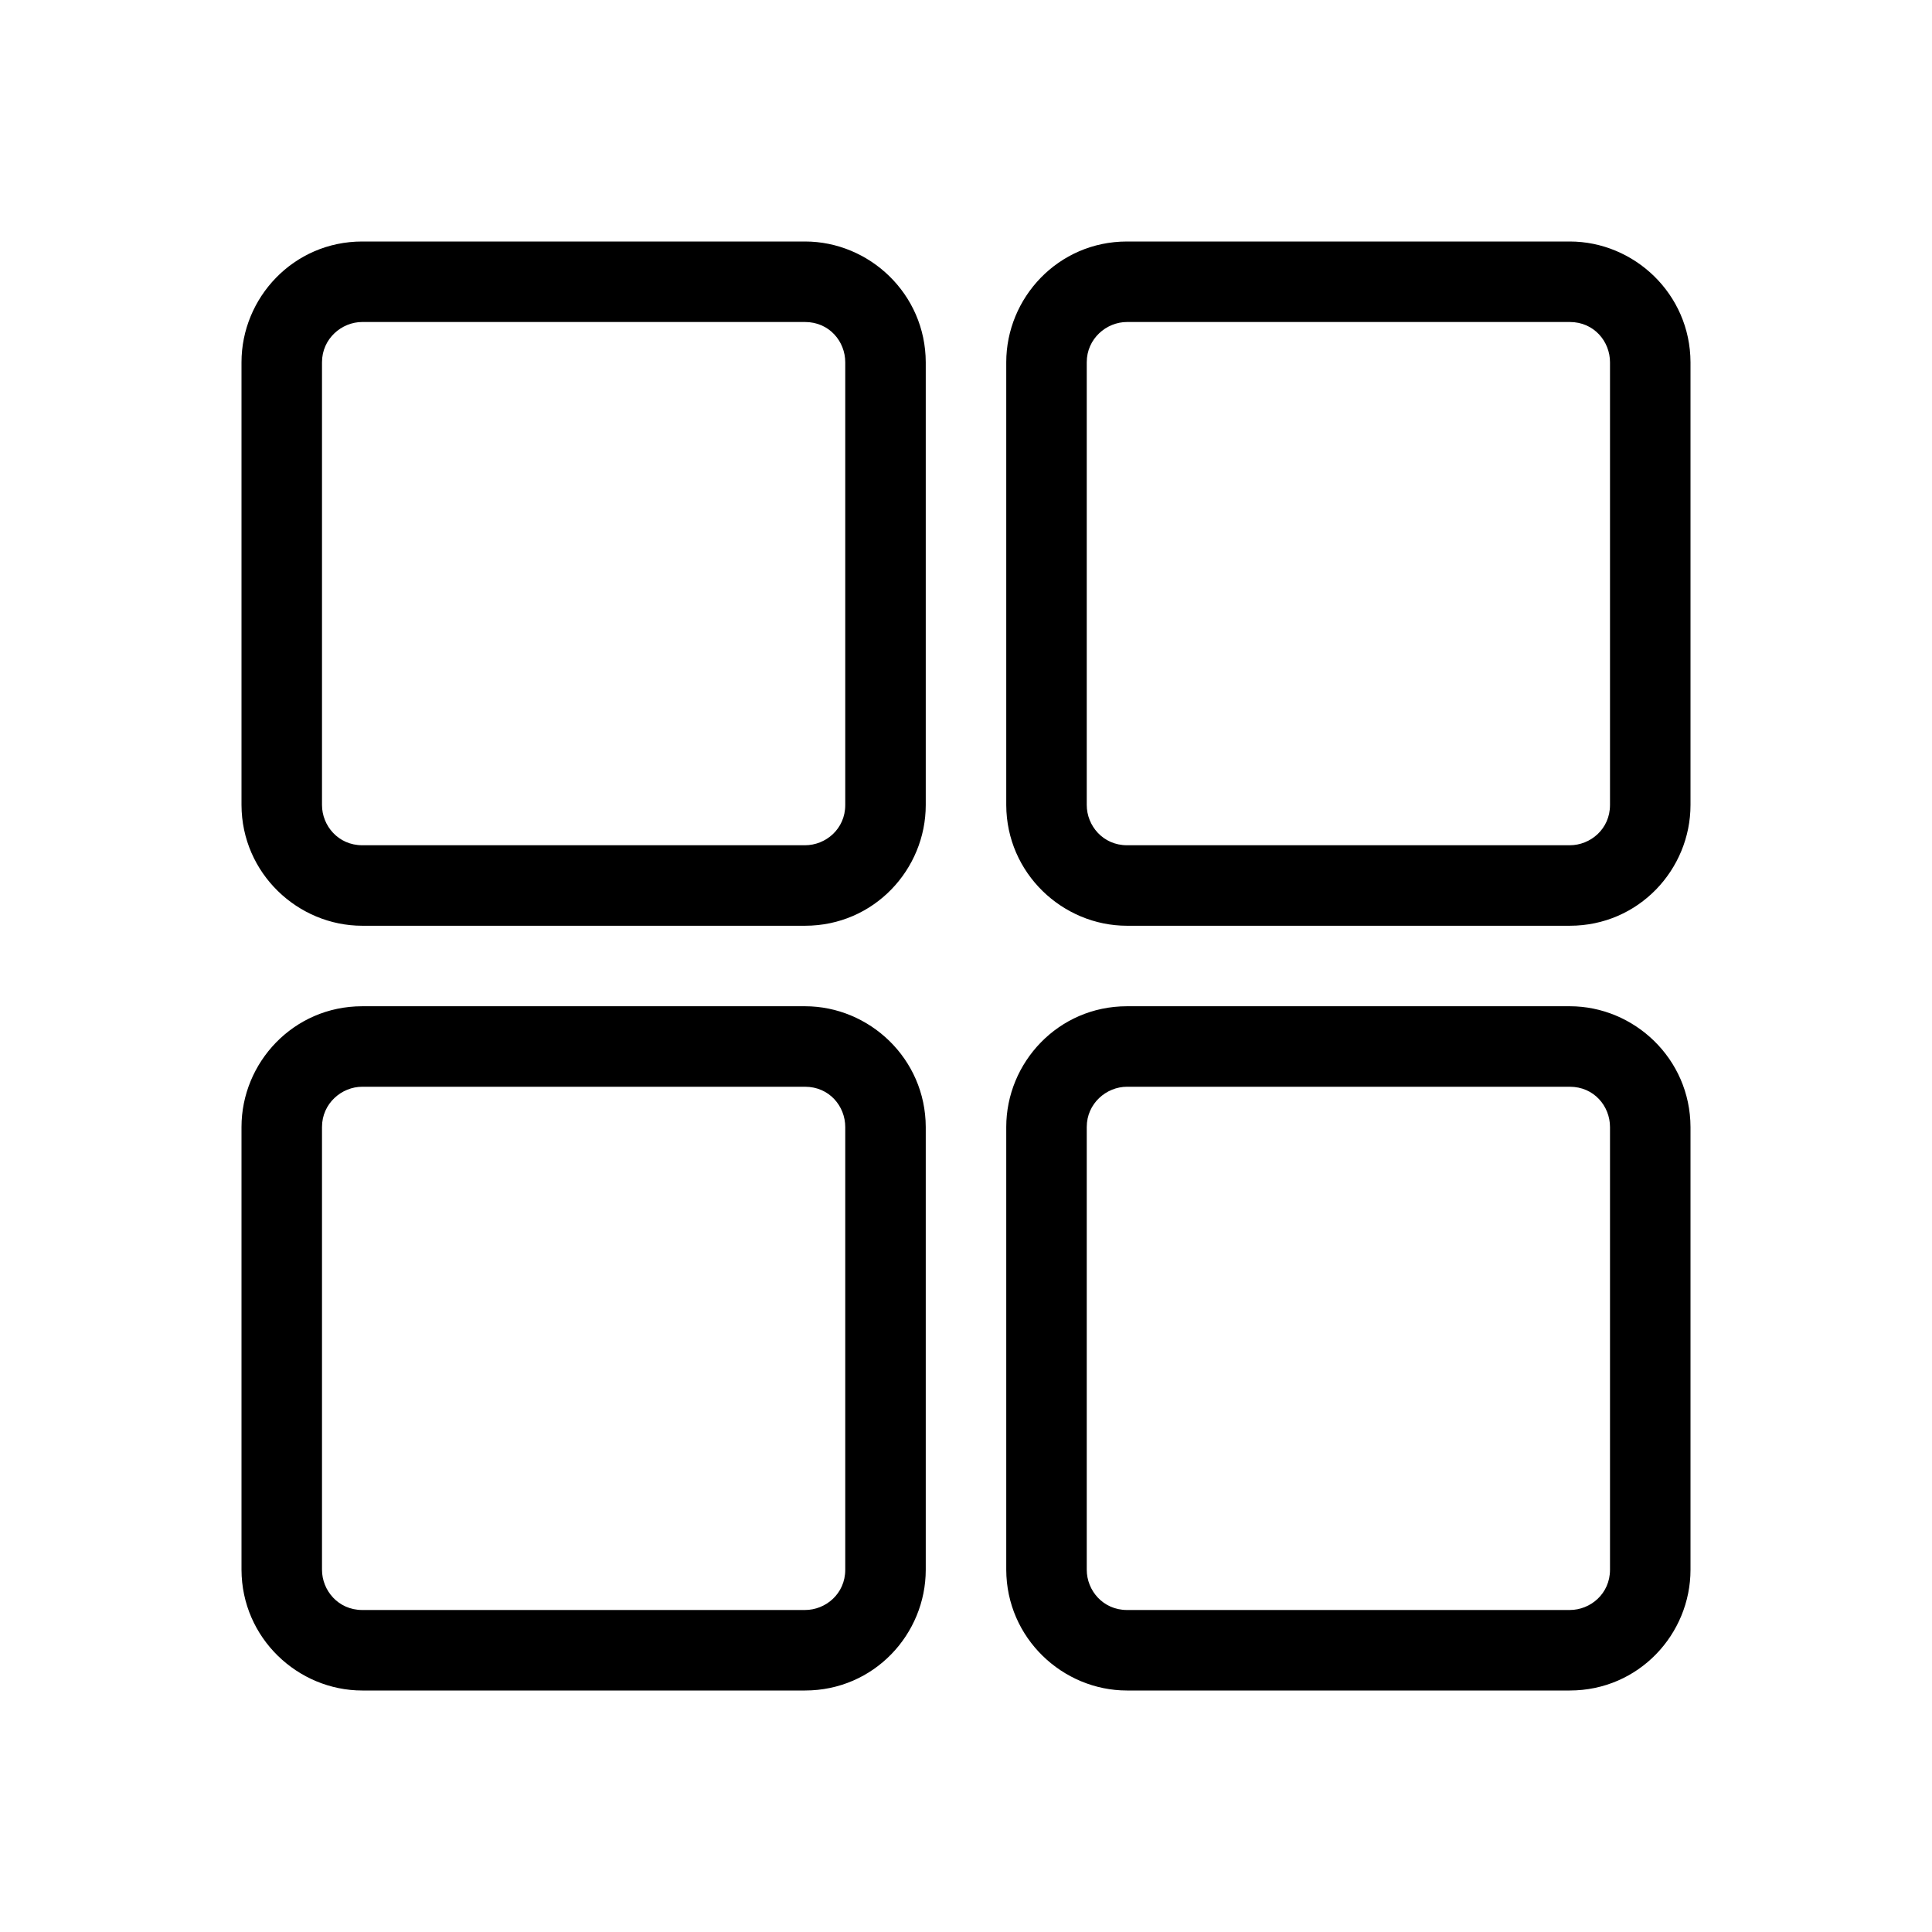
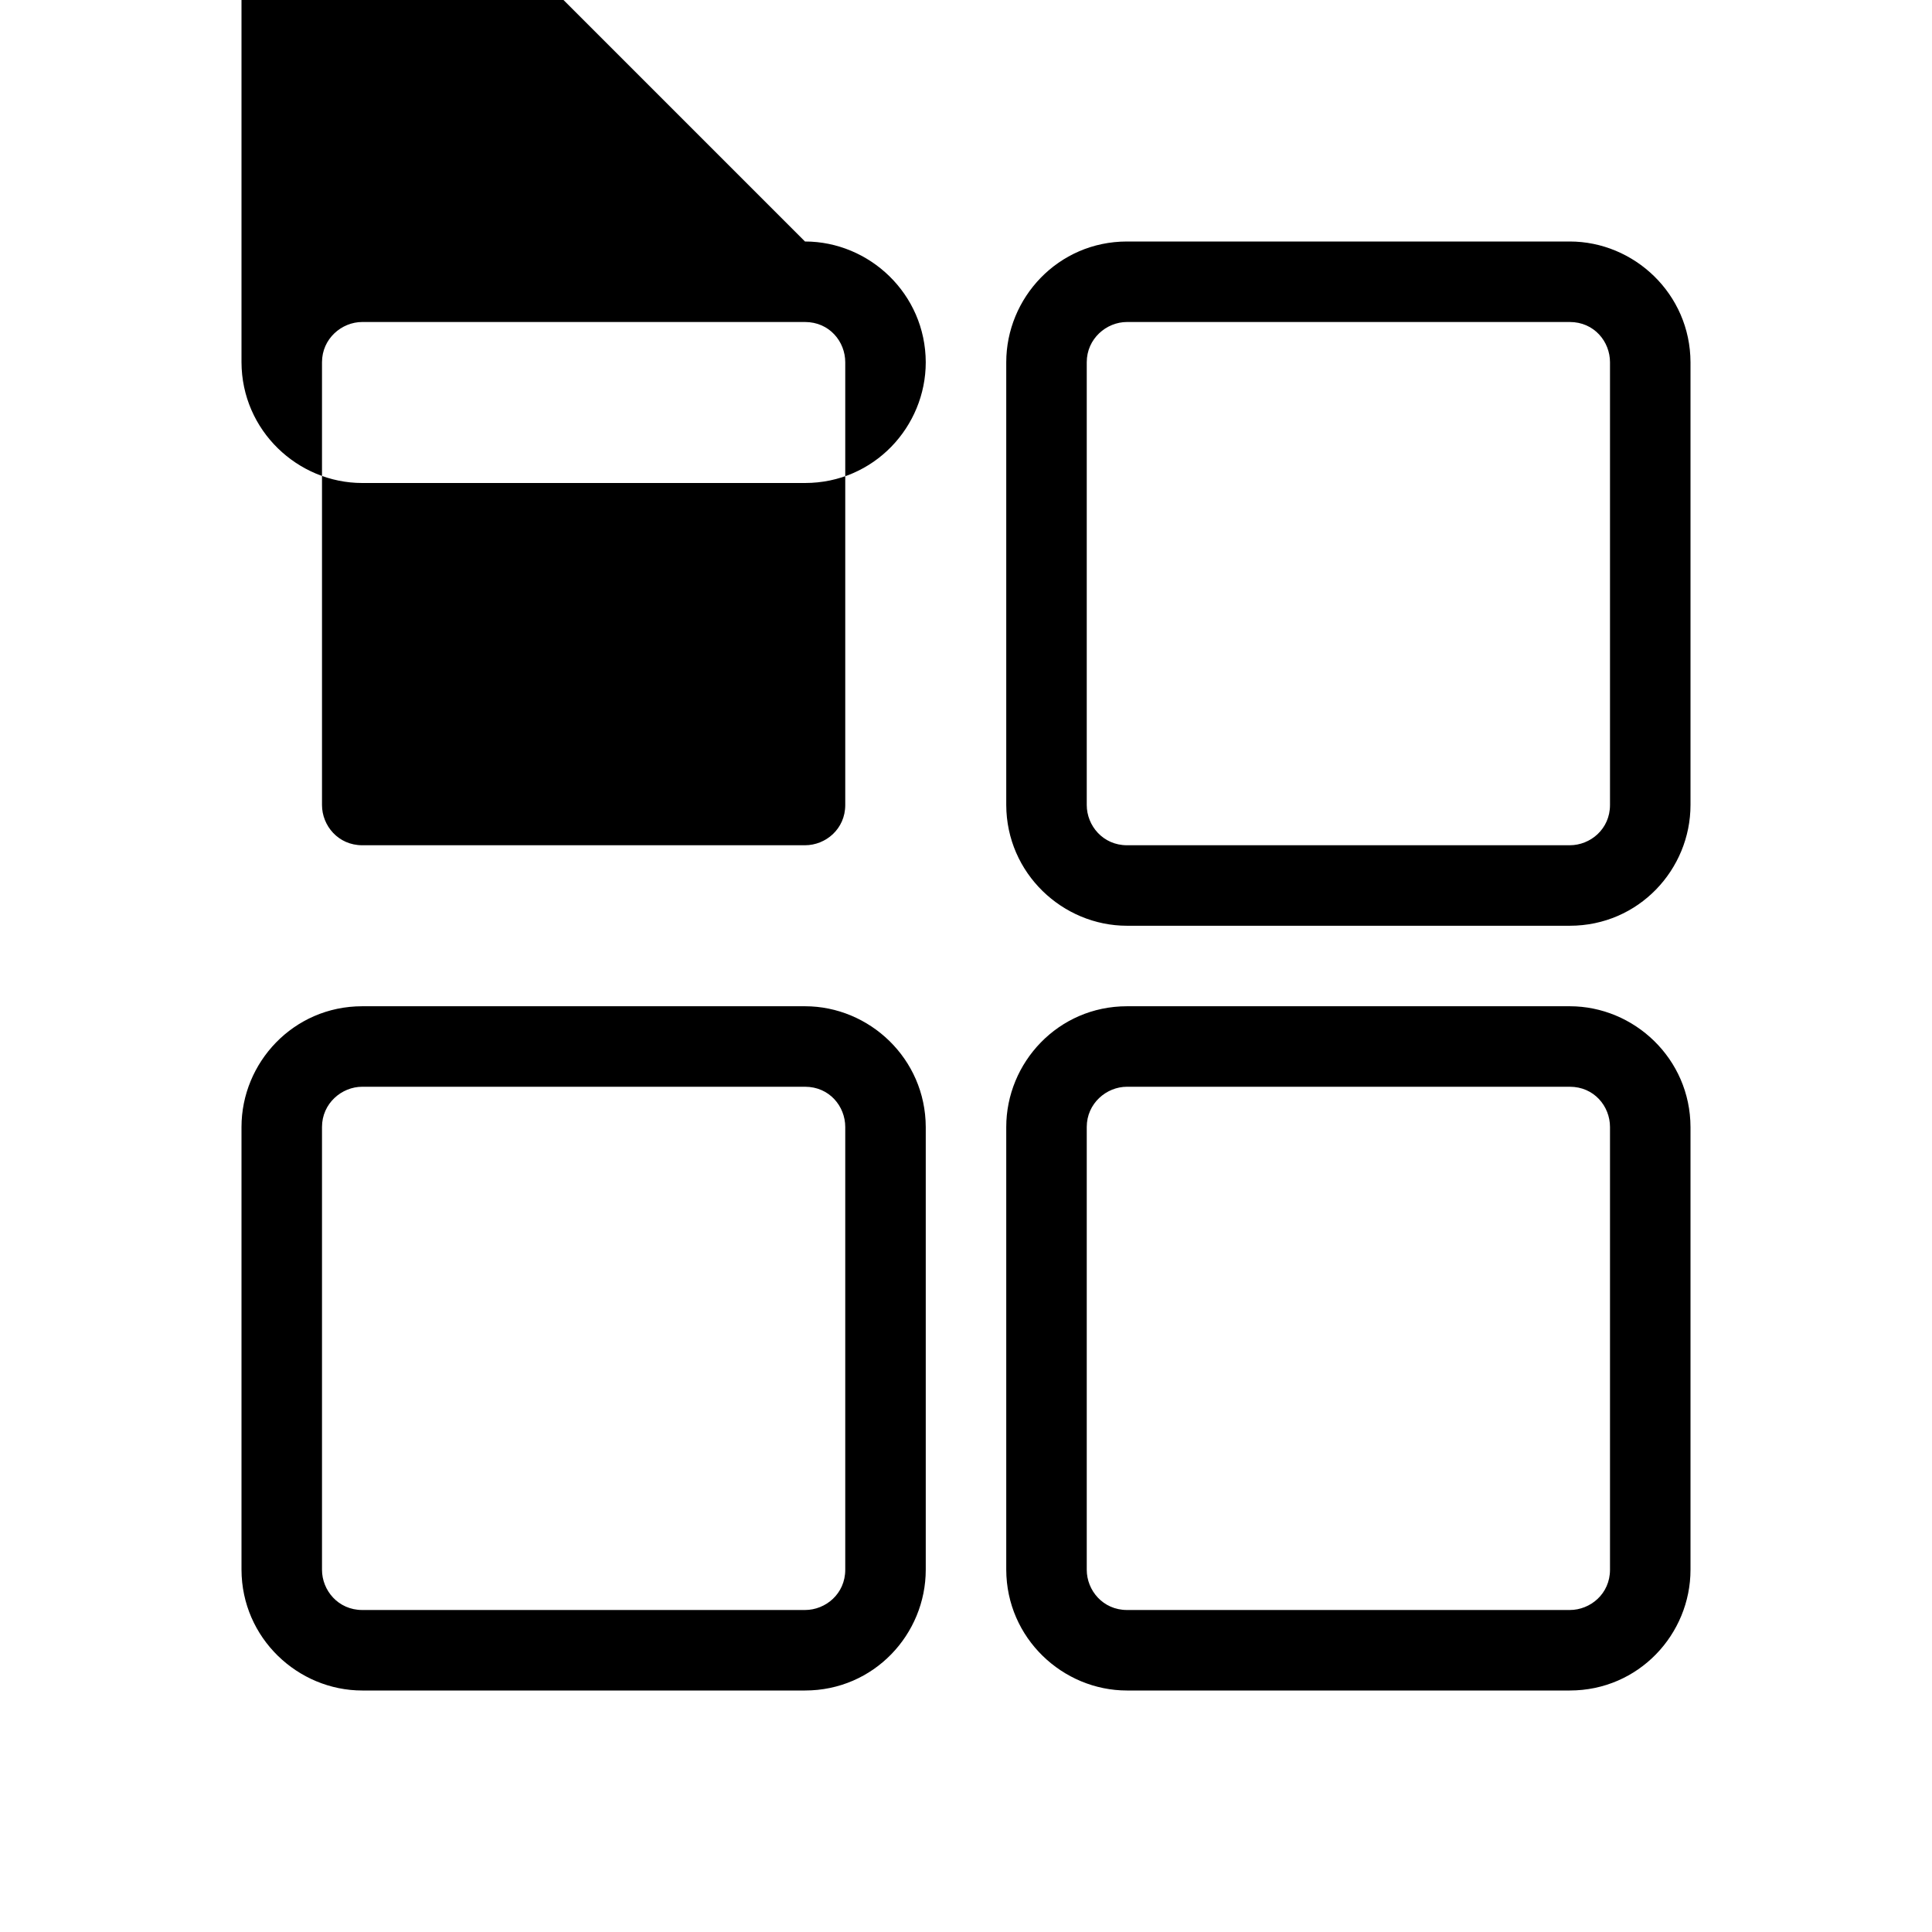
<svg xmlns="http://www.w3.org/2000/svg" height="512" viewBox="0 0 48 48" width="512">
  <g id="00-38-apps,-arrange,-array,-grid,-layout,-menu,-view" fill="none" fill-rule="evenodd">
-     <path id="Shape" d="m39 25c1.598 0 2.995 1.301 3 3v11c0 1.598-1.284 3-3 3h-11c-1.598 0-2.995-1.302-3-3v-11c0-1.598 1.288-3 3-3zm-19 0c1.598 0 2.995 1.301 3 3v11c0 1.598-1.284 3-3 3h-11c-1.598 0-2.995-1.302-3-3v-11c0-1.598 1.288-3 3-3zm19 2h-11c-.513 0-1 .416-1 1v11c0 .513.403 1 1 1h11c.513 0 1-.403 1-1v-11c0-.513-.393-1-1-1zm-19 0h-11c-.513 0-1 .416-1 1v11c0 .513.403 1 1 1h11c.513 0 1-.403 1-1v-11c0-.513-.393-1-1-1zm19-21c1.598 0 2.995 1.301 3 3v11c0 1.598-1.284 3-3 3h-11c-1.598 0-2.995-1.302-3-3v-11c0-1.598 1.288-3 3-3zm-19 0c1.598 0 2.995 1.301 3 3v11c0 1.598-1.284 3-3 3h-11c-1.598 0-2.995-1.302-3-3v-11c0-1.598 1.288-3 3-3zm19 2h-11c-.513 0-1 .416-1 1v11c0 .513.403 1 1 1h11c.513 0 1-.403 1-1v-11c0-.513-.393-1-1-1zm-19 0h-11c-.513 0-1 .416-1 1v11c0 .513.403 1 1 1h11c.513 0 1-.403 1-1v-11c0-.513-.393-1-1-1z" fill="rgb(0,0,0)" fill-rule="nonzero" />
+     <path id="Shape" d="m39 25c1.598 0 2.995 1.301 3 3v11c0 1.598-1.284 3-3 3h-11c-1.598 0-2.995-1.302-3-3v-11c0-1.598 1.288-3 3-3zm-19 0c1.598 0 2.995 1.301 3 3v11c0 1.598-1.284 3-3 3h-11c-1.598 0-2.995-1.302-3-3v-11c0-1.598 1.288-3 3-3zm19 2h-11c-.513 0-1 .416-1 1v11c0 .513.403 1 1 1h11c.513 0 1-.403 1-1v-11c0-.513-.393-1-1-1zm-19 0h-11c-.513 0-1 .416-1 1v11c0 .513.403 1 1 1h11c.513 0 1-.403 1-1v-11c0-.513-.393-1-1-1zm19-21c1.598 0 2.995 1.301 3 3v11c0 1.598-1.284 3-3 3h-11c-1.598 0-2.995-1.302-3-3v-11c0-1.598 1.288-3 3-3zm-19 0c1.598 0 2.995 1.301 3 3c0 1.598-1.284 3-3 3h-11c-1.598 0-2.995-1.302-3-3v-11c0-1.598 1.288-3 3-3zm19 2h-11c-.513 0-1 .416-1 1v11c0 .513.403 1 1 1h11c.513 0 1-.403 1-1v-11c0-.513-.393-1-1-1zm-19 0h-11c-.513 0-1 .416-1 1v11c0 .513.403 1 1 1h11c.513 0 1-.403 1-1v-11c0-.513-.393-1-1-1z" fill="rgb(0,0,0)" fill-rule="nonzero" />
  </g>
</svg>